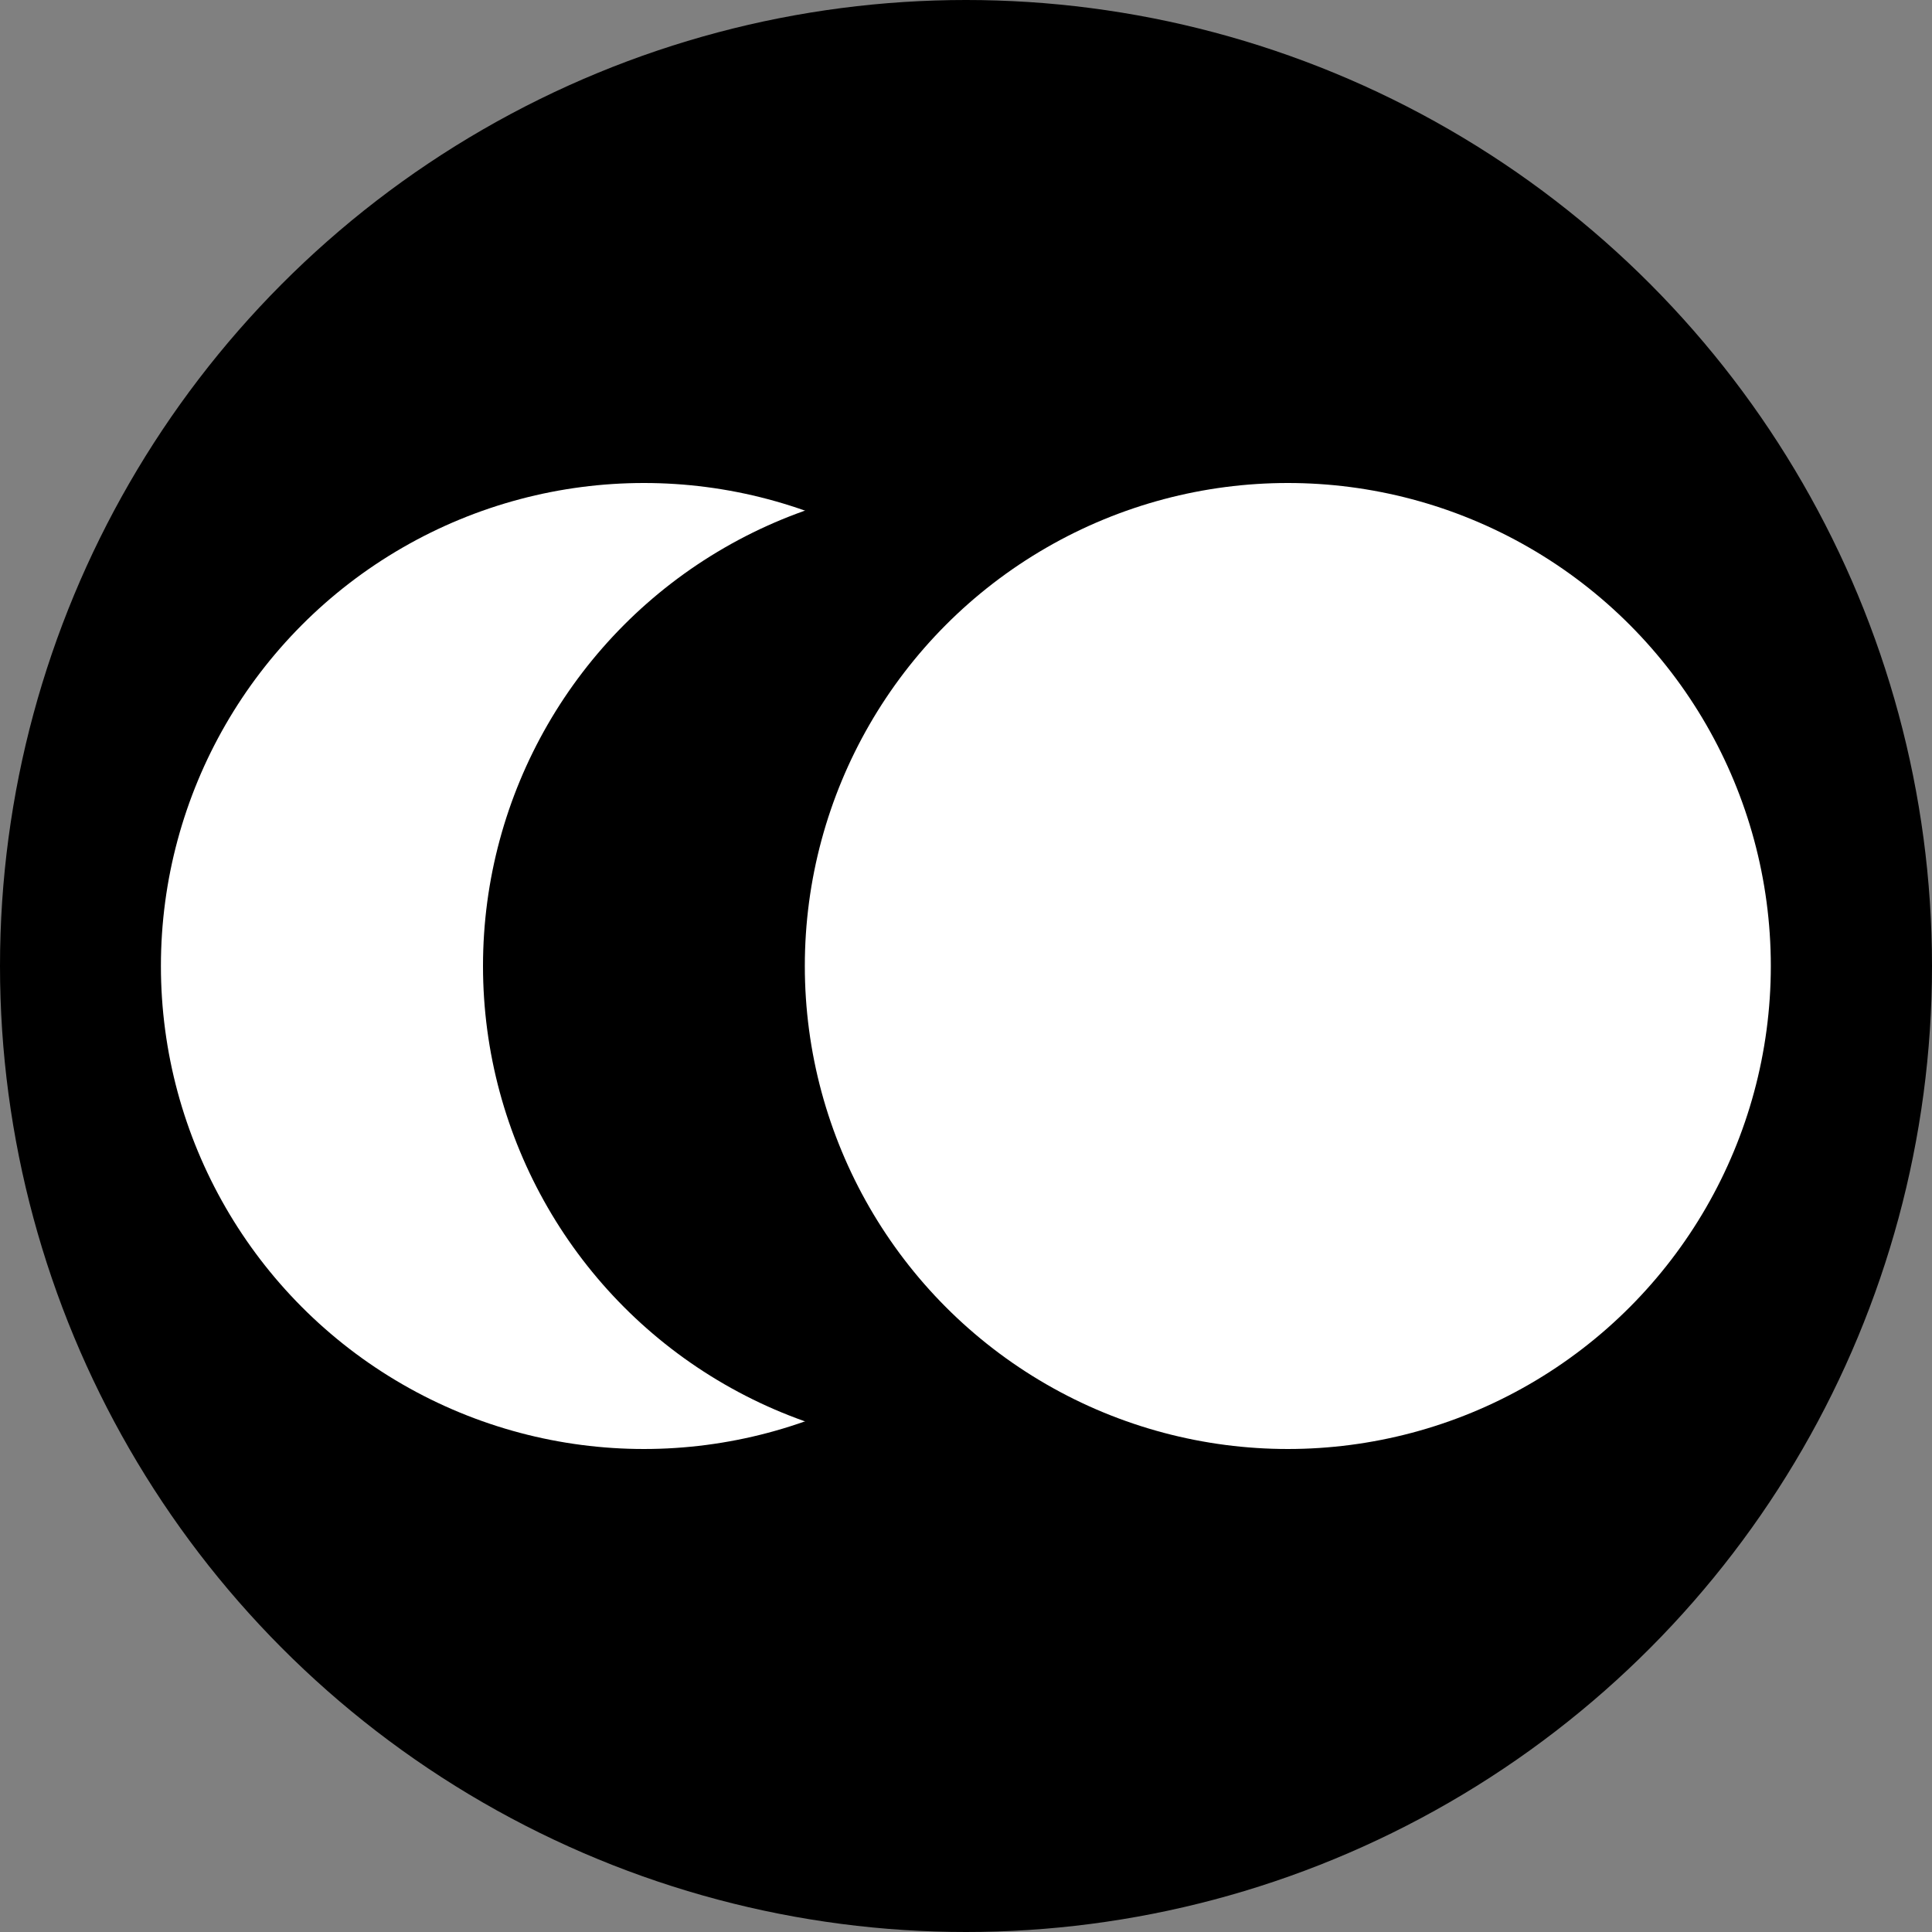
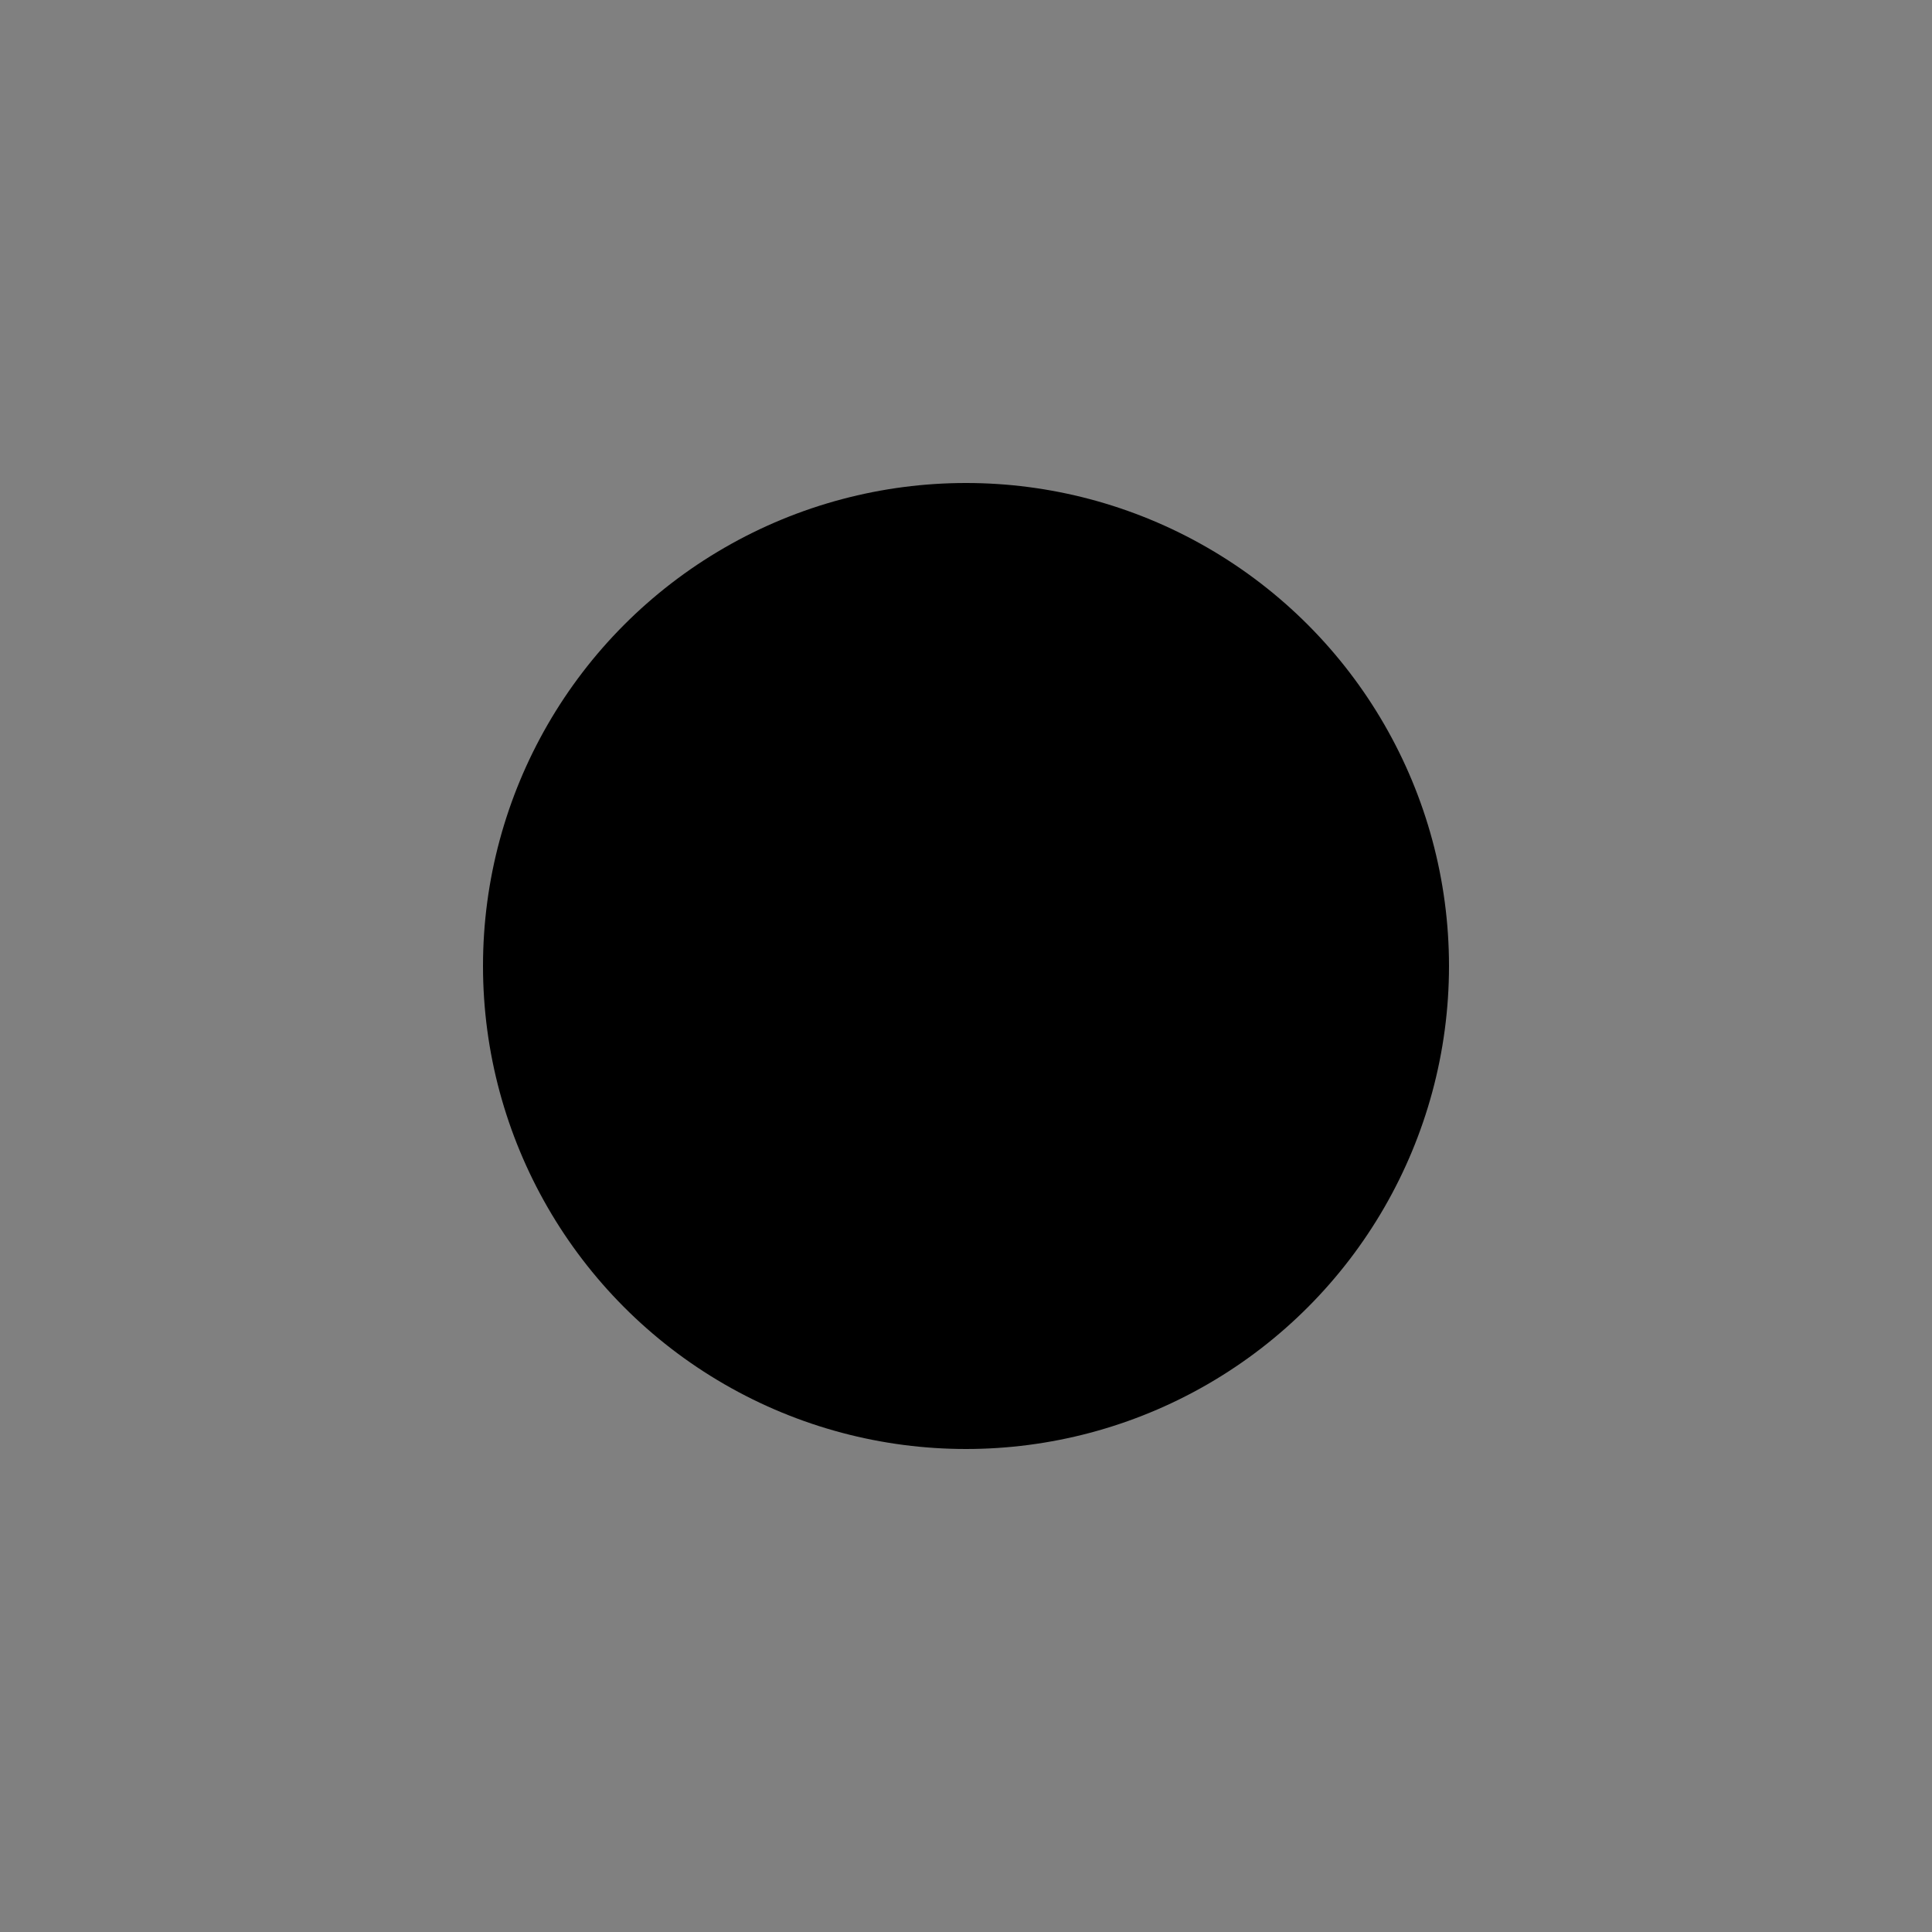
<svg xmlns="http://www.w3.org/2000/svg" id="Ebene_2" data-name="Ebene 2" viewBox="0 0 71.68 71.68">
  <rect x="0" y="0" width="71.68" height="71.68" fill="#808080" stroke="none" />
  <defs>
    <style>
      .cls-1 {
        fill: #000;
      }

      .cls-1, .cls-2 {
        stroke-width: 0px;
      }

      .cls-2 {
        fill: #fff;
      }
    </style>
  </defs>
  <g id="Ebene_1-2" data-name="Ebene 1">
    <g>
-       <circle class="cls-1" cx="35.84" cy="35.84" r="35.84" />
      <g>
-         <circle class="cls-2" cx="23.89" cy="35.84" r="17.92" />
        <circle class="cls-1" cx="35.84" cy="35.84" r="17.92" />
-         <circle class="cls-2" cx="47.78" cy="35.84" r="17.92" />
      </g>
    </g>
  </g>
</svg>